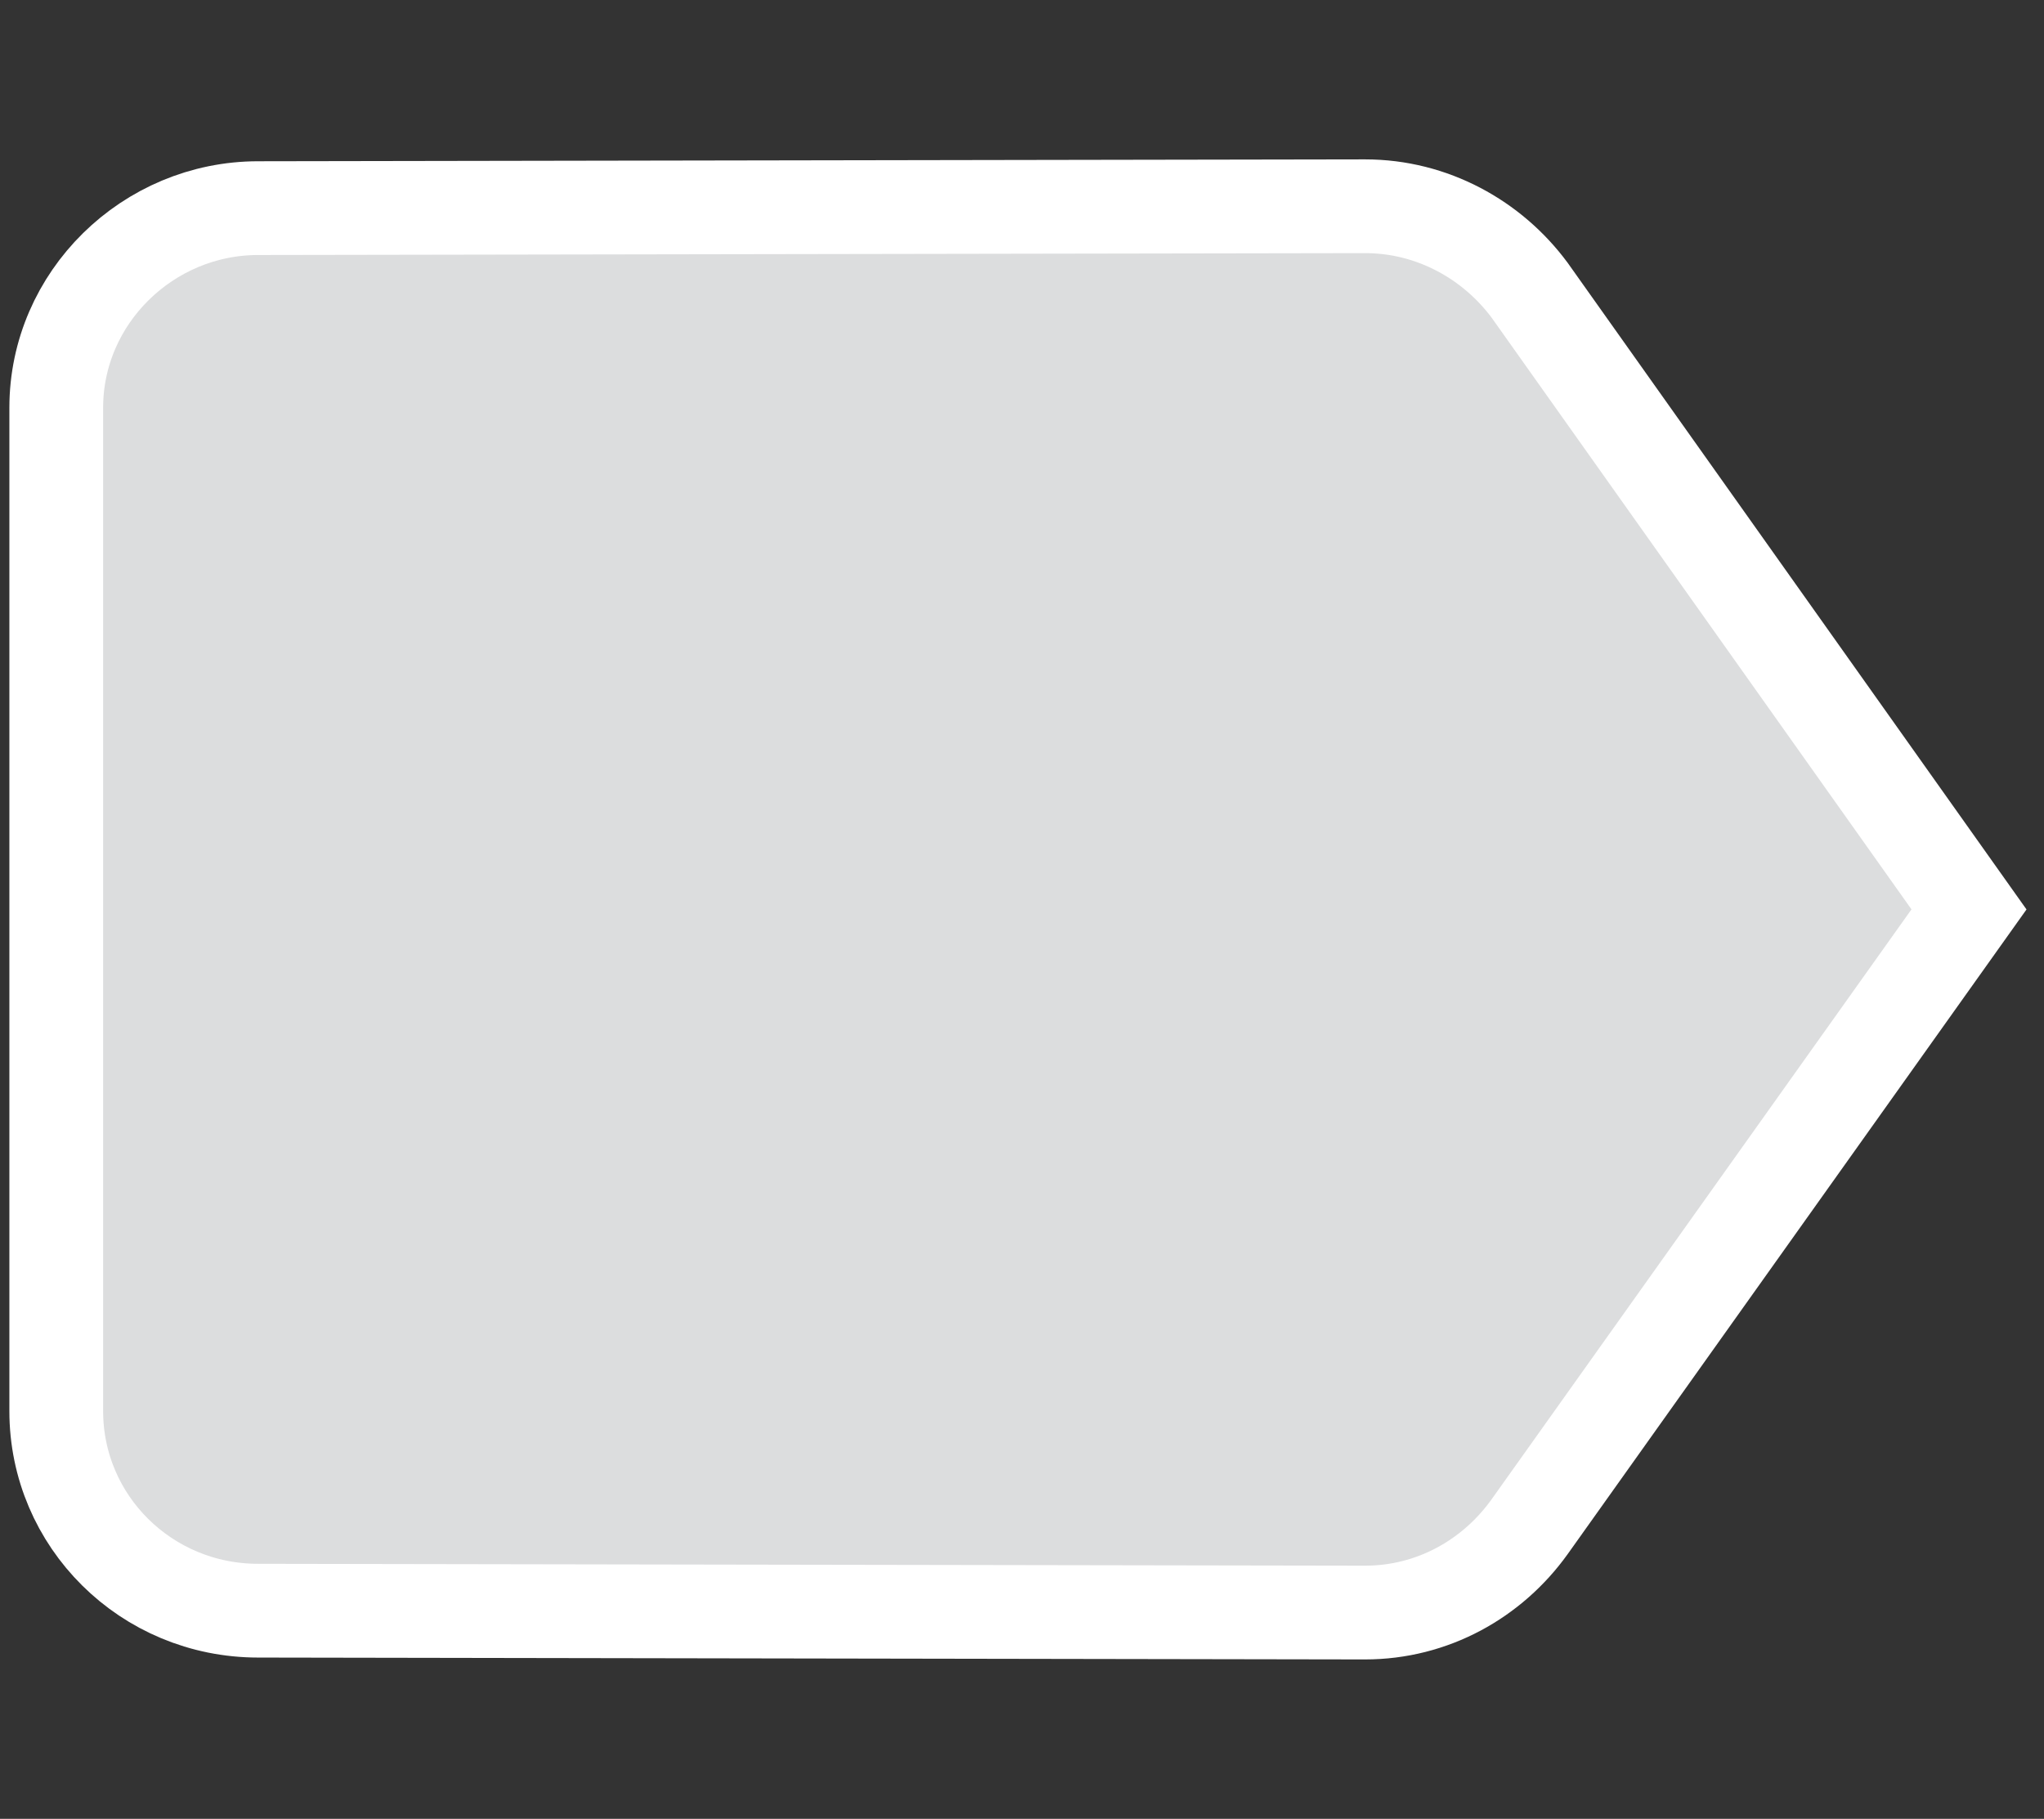
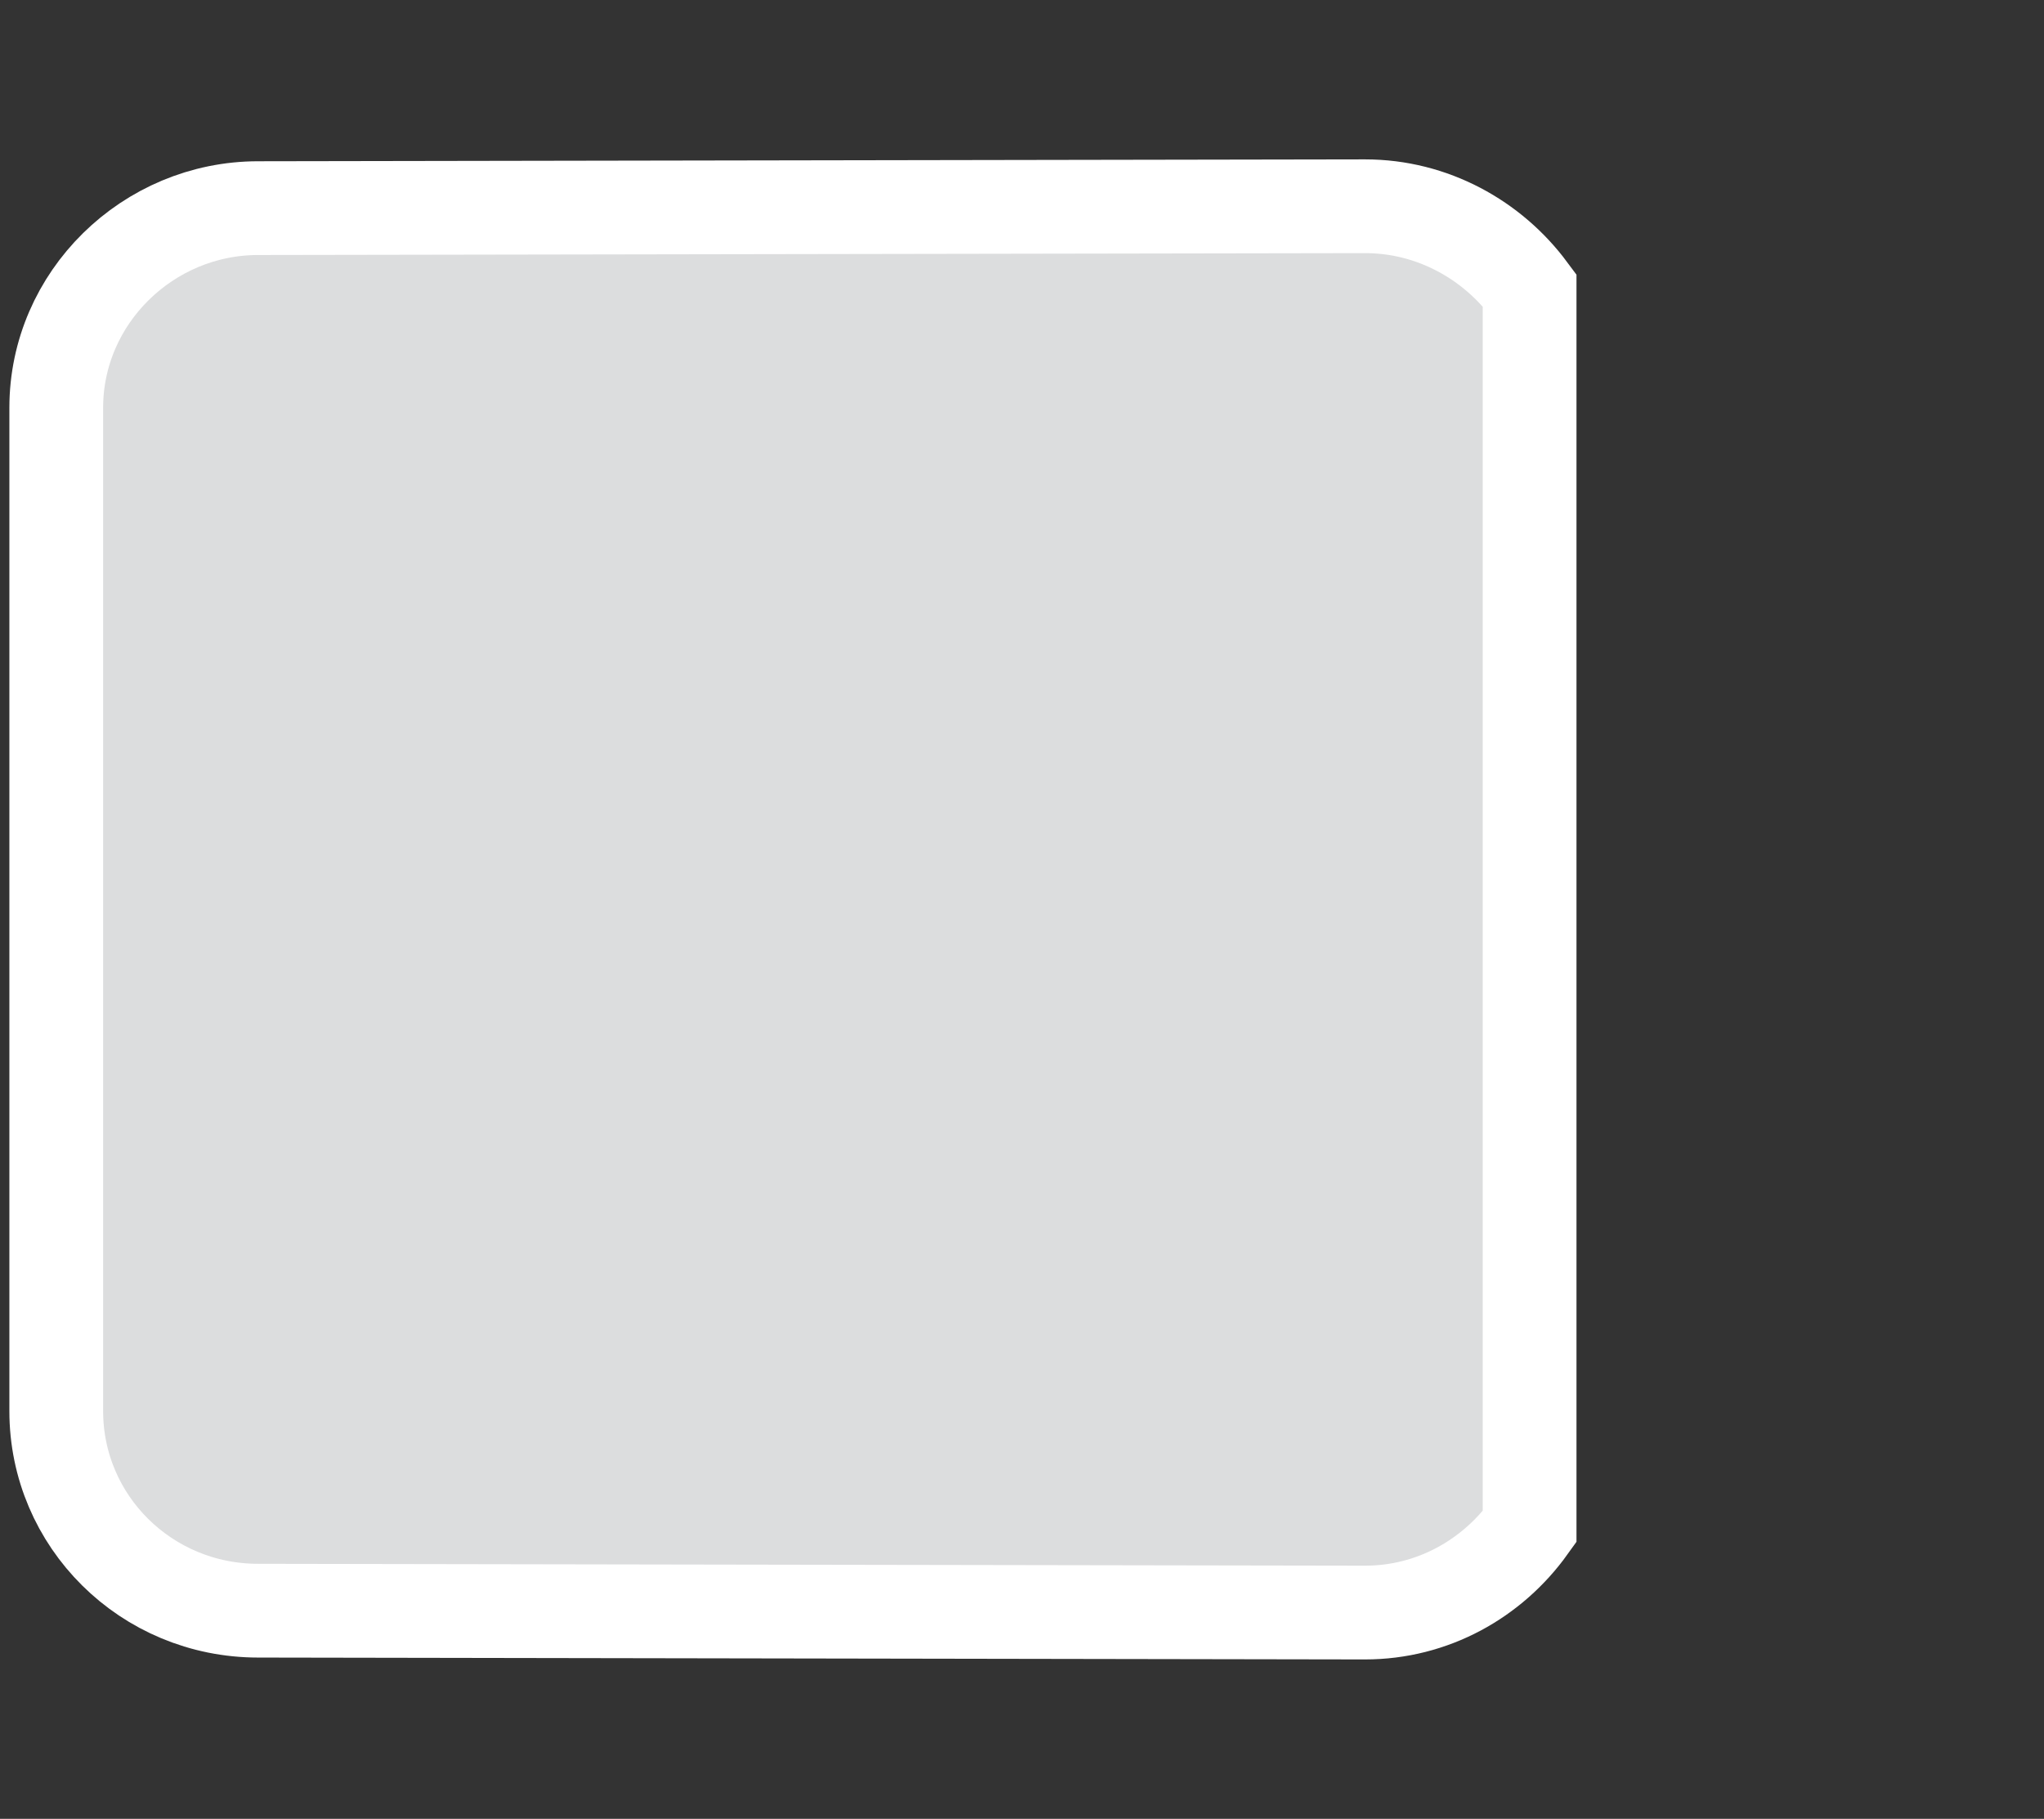
<svg xmlns="http://www.w3.org/2000/svg" width="109" height="97" viewBox="0 0 109 97" fill="none">
  <rect x="0" y="0" width="109" height="97" fill="#333333" stroke="none" />
-   <path d="M81.569 15.476C79.575 12.79 76.384 11 72.795 11L13.768 11.1C7.886 11.1 3 15.874 3 21.742V75.257C3 81.126 7.786 85.9 13.768 85.9L72.795 86C76.384 86 79.575 84.209 81.569 81.424L105 48.5L81.569 15.476Z" fill="#DCDDDE" stroke="white" stroke-width="5" stroke-miterlimit="10" />
+   <path d="M81.569 15.476C79.575 12.79 76.384 11 72.795 11L13.768 11.1C7.886 11.1 3 15.874 3 21.742V75.257C3 81.126 7.786 85.9 13.768 85.9L72.795 86C76.384 86 79.575 84.209 81.569 81.424L81.569 15.476Z" fill="#DCDDDE" stroke="white" stroke-width="5" stroke-miterlimit="10" />
</svg>